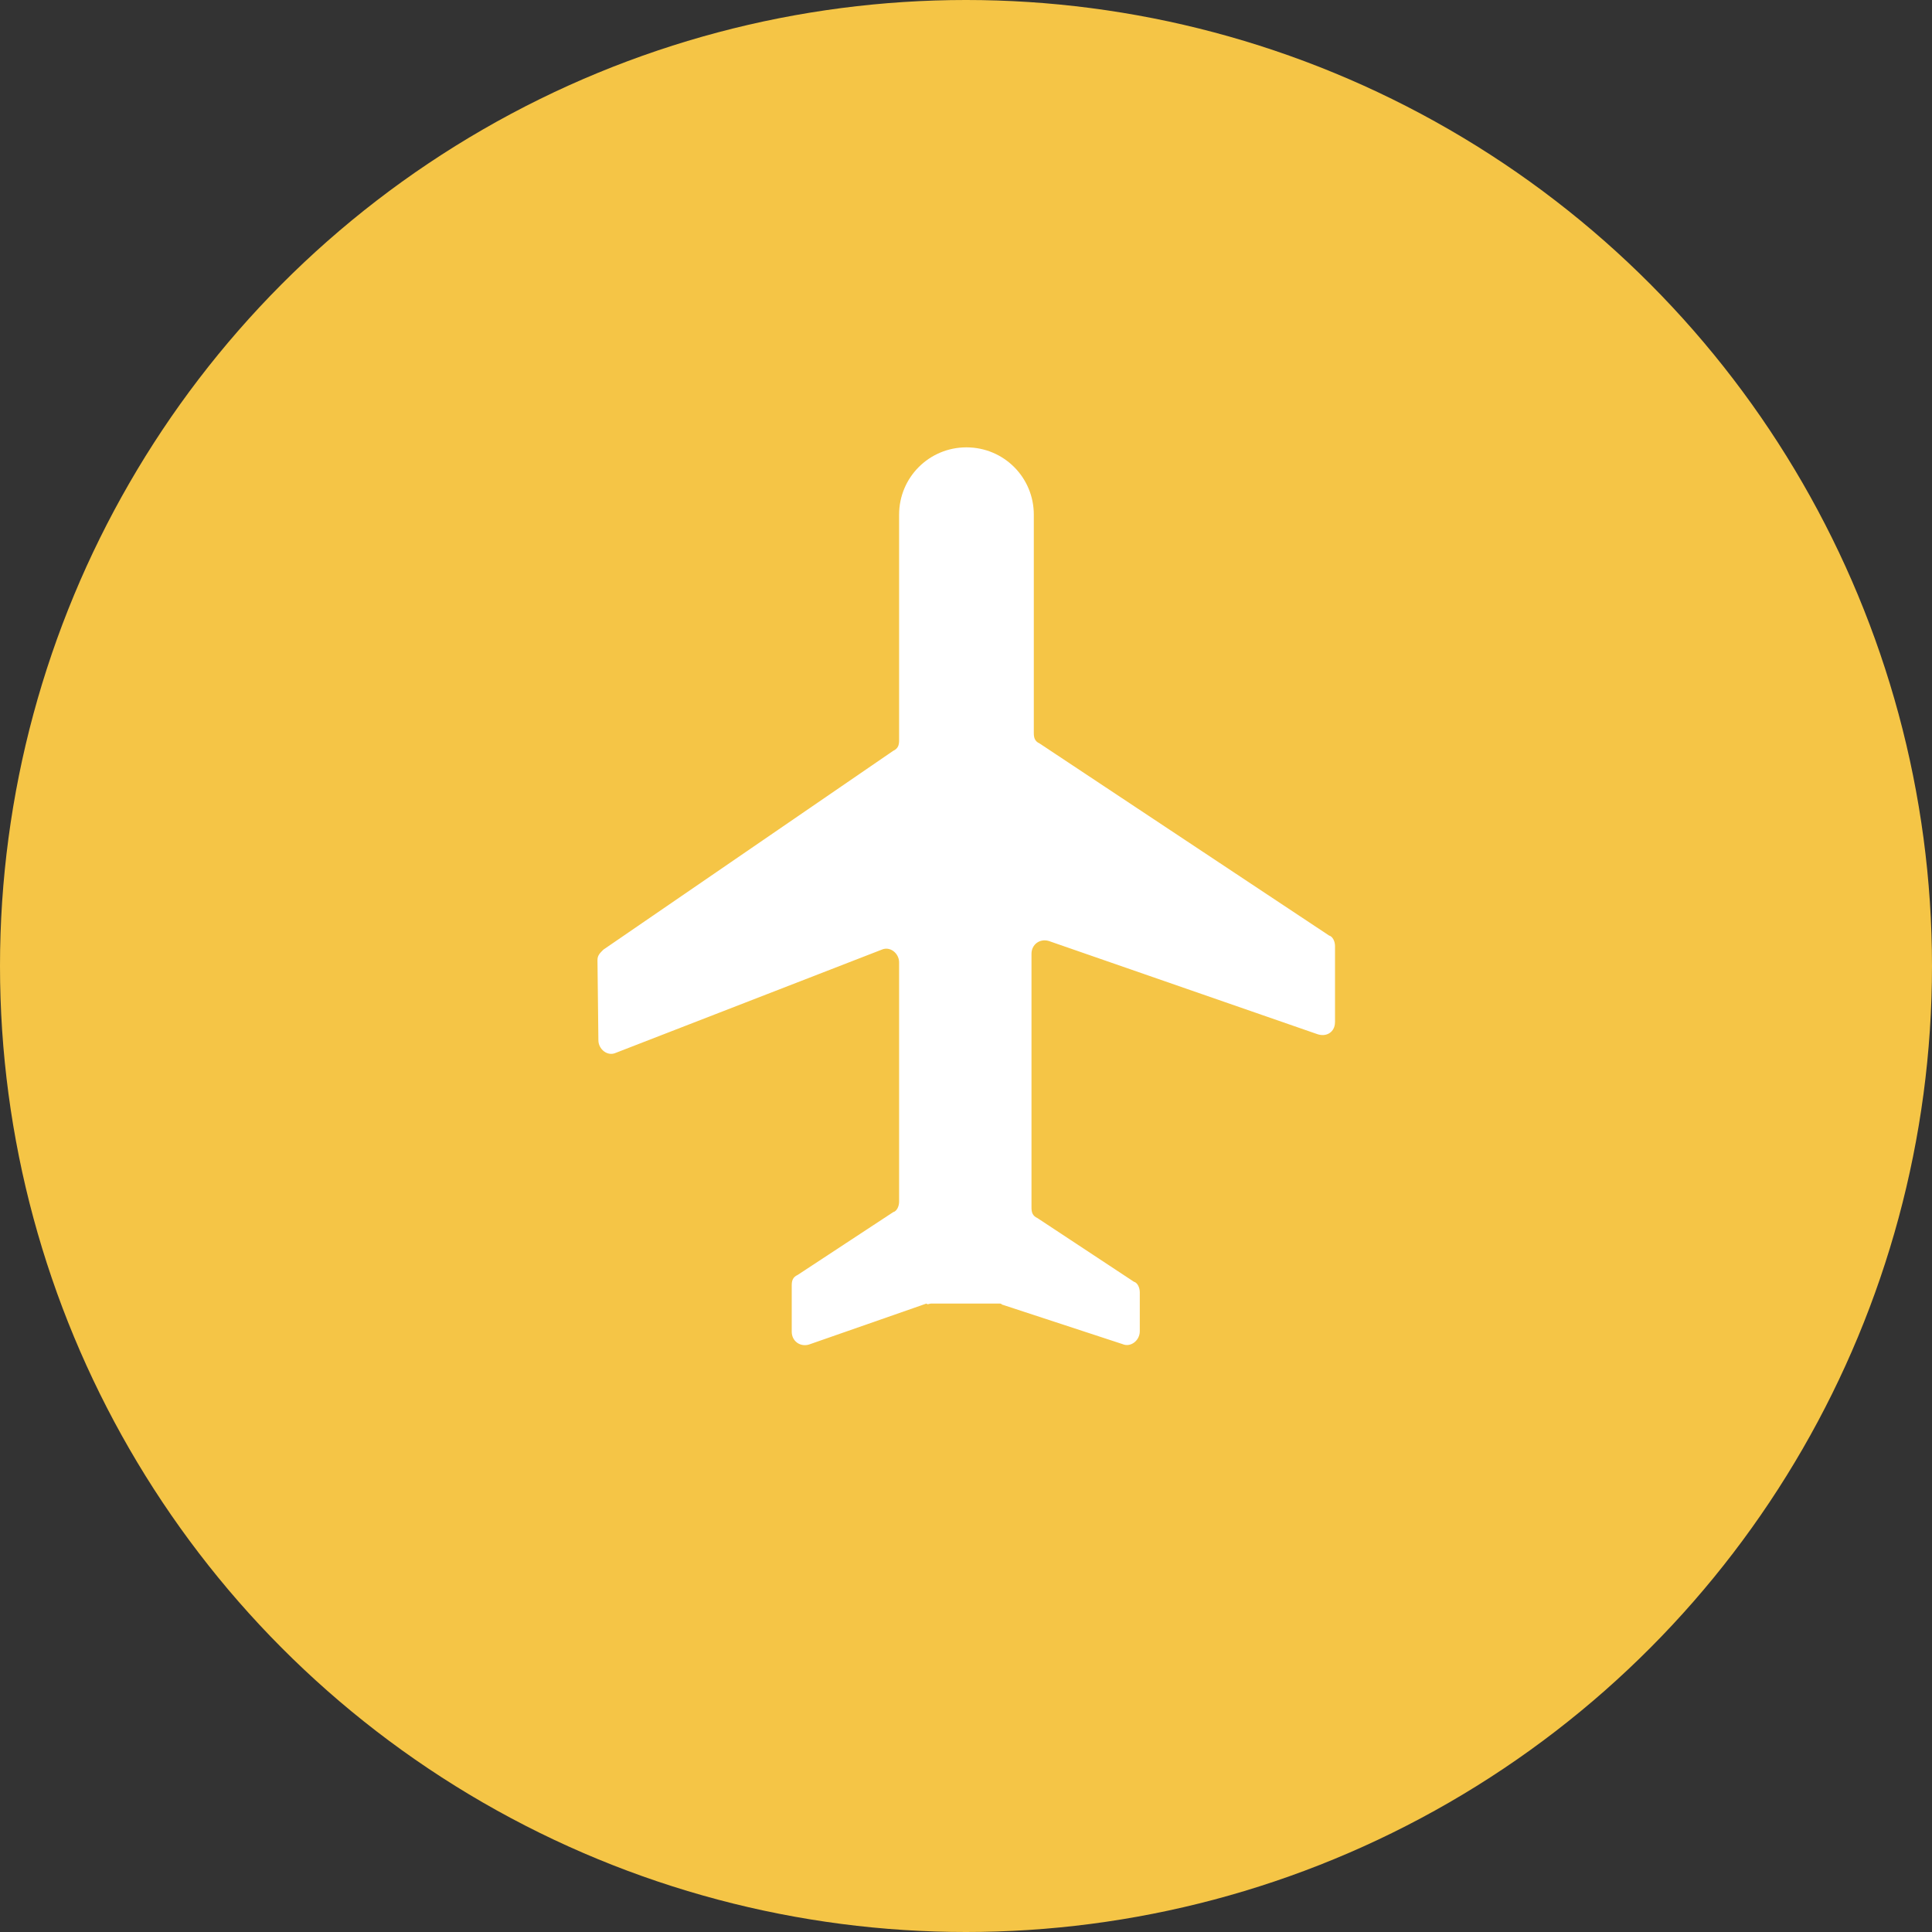
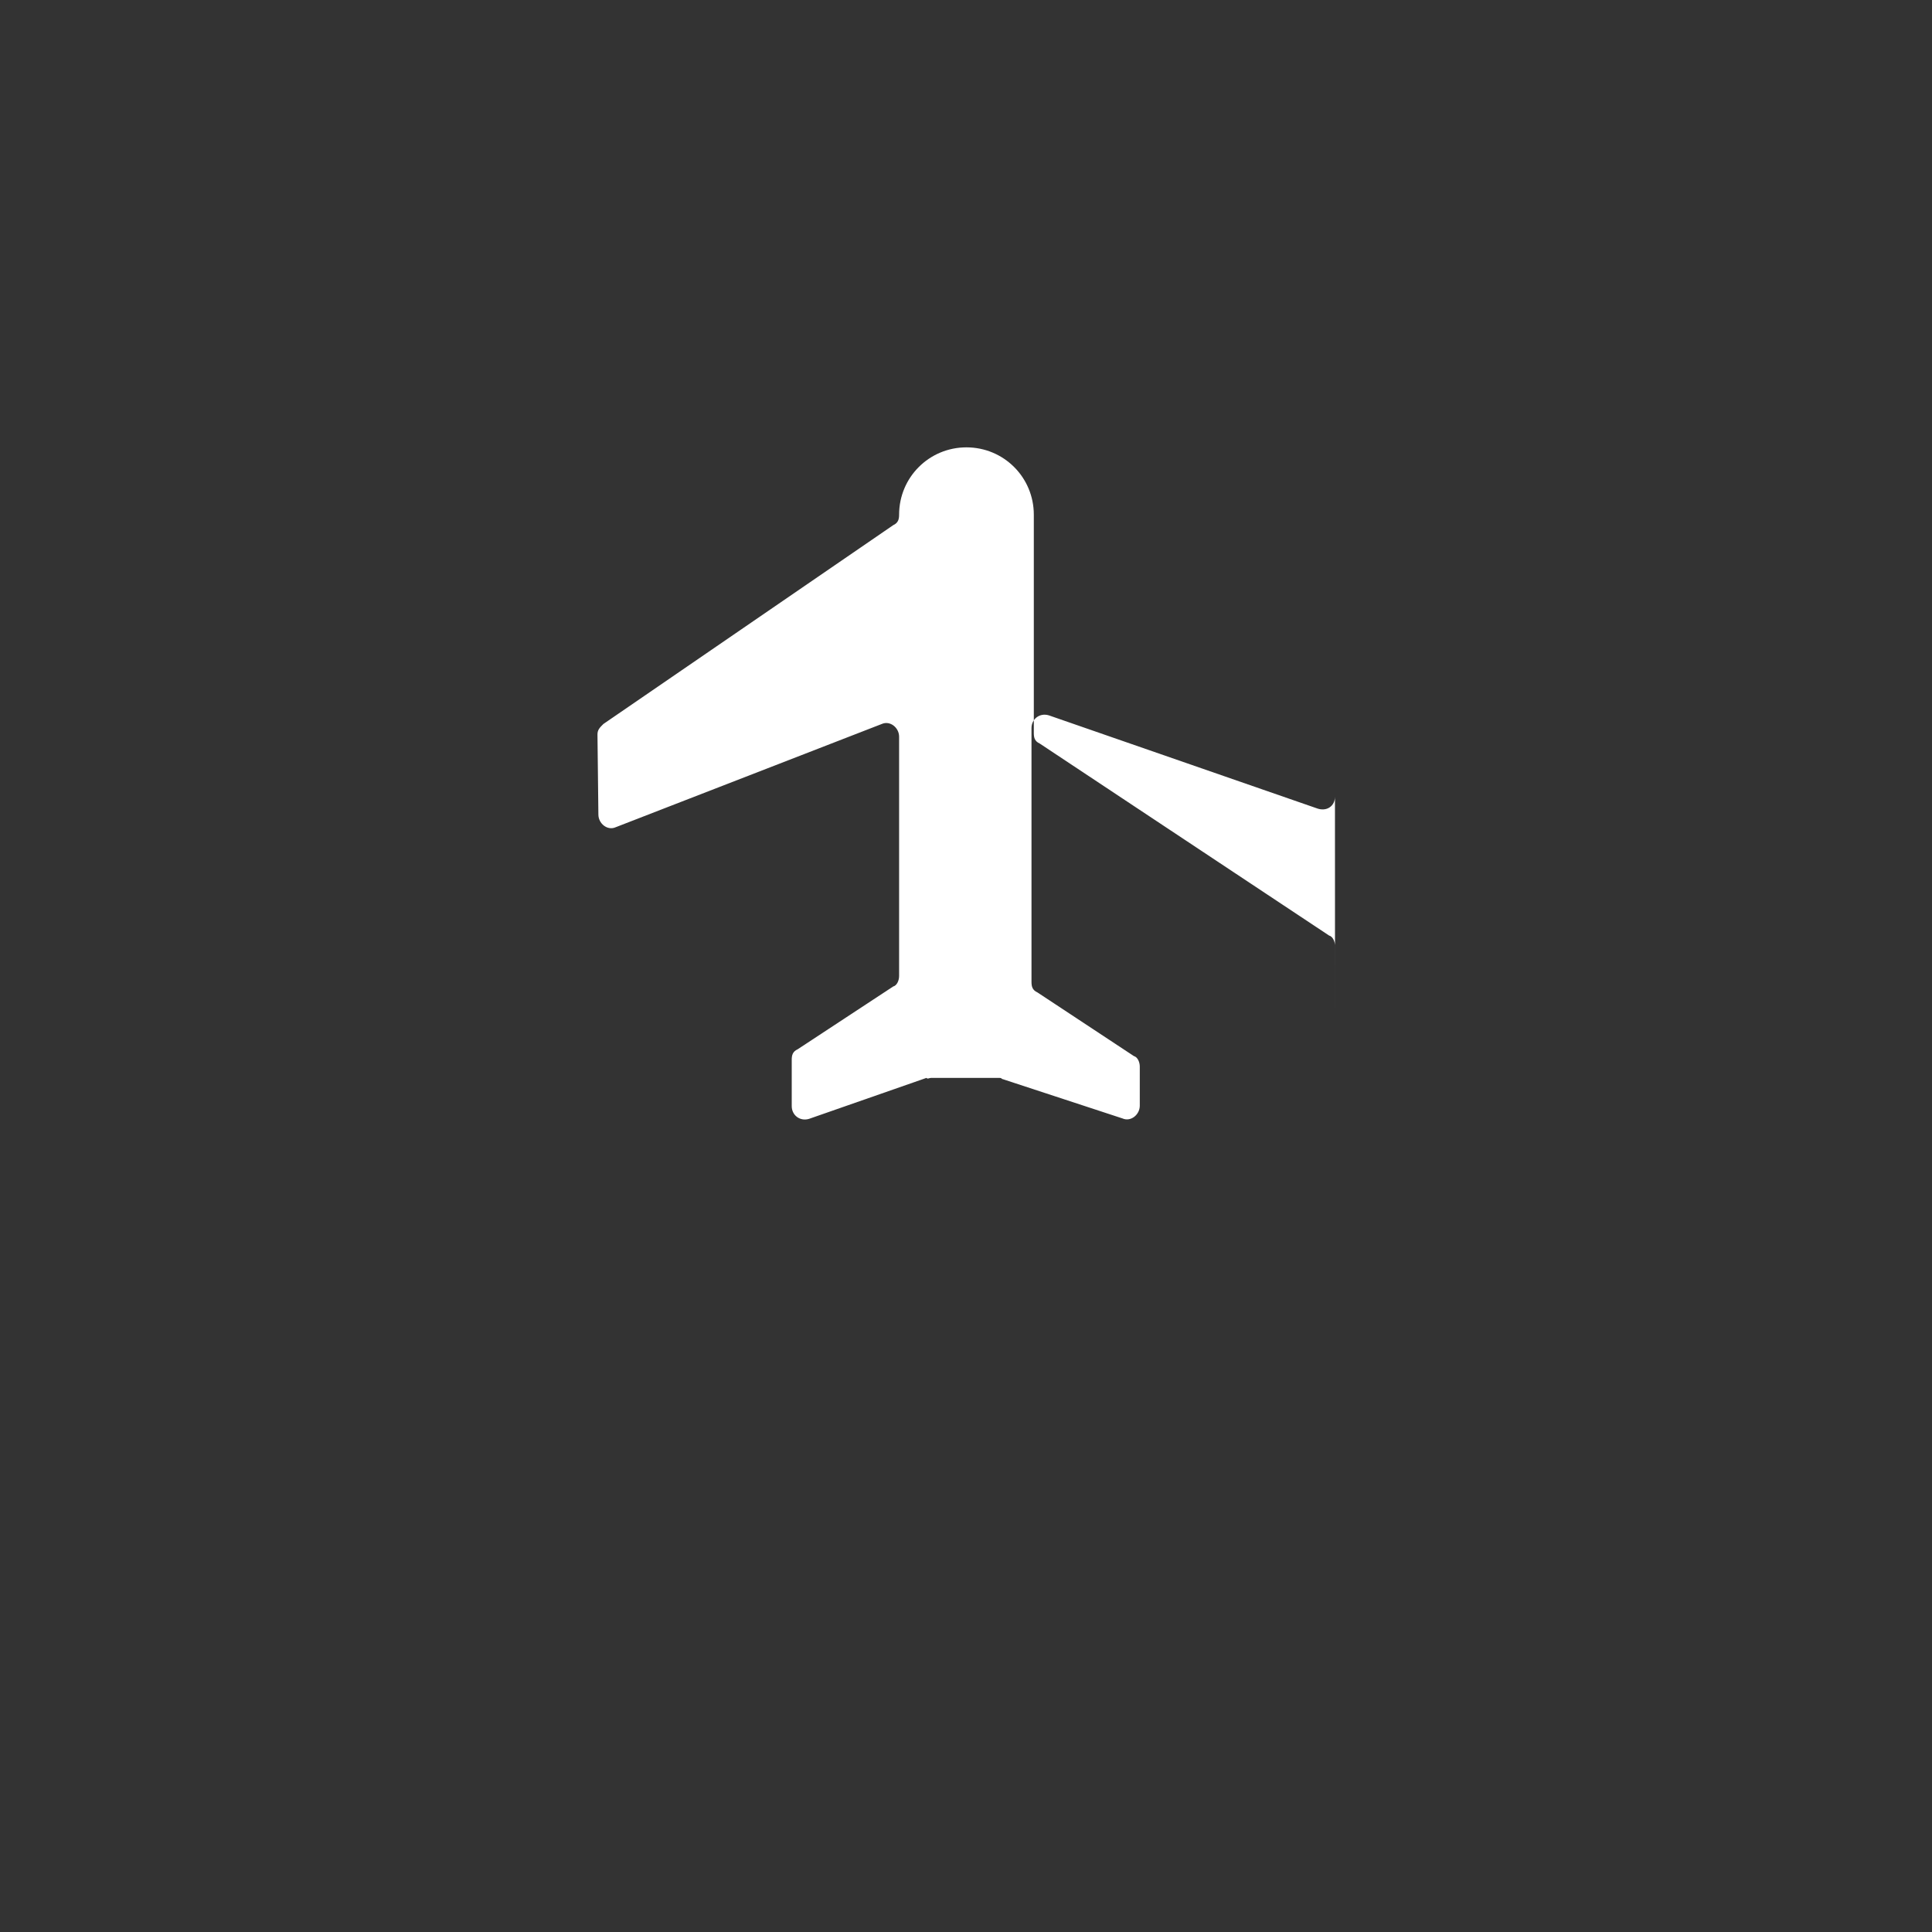
<svg xmlns="http://www.w3.org/2000/svg" width="40" height="40" viewBox="0 0 40 40">
  <rect x="0" y="0" width="40" height="40" fill="#333333" stroke="none" />
  <g fill="none" fill-rule="evenodd">
-     <circle cx="20" cy="20" r="20" fill="#F5C546" />
-     <path fill="#FFF" d="M27.64 21.168v-1.582c0-.095-.048-.198-.123-.217l-5.991-3.975c-.104-.047-.122-.123-.122-.217v-4.521c0-.773-.622-1.394-1.395-1.394-.772 0-1.394.621-1.394 1.394v4.672c0 .094-.019.17-.122.217l-6 4.116c-.076.075-.123.122-.123.217l.019 1.658c0 .188.188.339.358.263l5.51-2.138c.17-.075.358.075.358.264v4.954c0 .095-.047.198-.122.217l-1.978 1.3c-.104.047-.123.123-.123.217v.96c0 .189.17.32.358.264l2.43-.848c.029.029.057 0 .095 0h1.394c.056 0 .056 0 .075.02l2.496.819c.17.075.358-.076.358-.264v-.81c0-.094-.047-.198-.122-.217l-1.997-1.318c-.104-.047-.123-.123-.123-.217v-5.256c0-.189.17-.32.358-.264l5.54 1.922c.216.084.385-.047.385-.236z" />
+     <path fill="#FFF" d="M27.64 21.168v-1.582c0-.095-.048-.198-.123-.217l-5.991-3.975c-.104-.047-.122-.123-.122-.217v-4.521c0-.773-.622-1.394-1.395-1.394-.772 0-1.394.621-1.394 1.394c0 .094-.019.17-.122.217l-6 4.116c-.076.075-.123.122-.123.217l.019 1.658c0 .188.188.339.358.263l5.51-2.138c.17-.075.358.075.358.264v4.954c0 .095-.047.198-.122.217l-1.978 1.3c-.104.047-.123.123-.123.217v.96c0 .189.17.32.358.264l2.43-.848c.029.029.057 0 .095 0h1.394c.056 0 .056 0 .075.02l2.496.819c.17.075.358-.076.358-.264v-.81c0-.094-.047-.198-.122-.217l-1.997-1.318c-.104-.047-.123-.123-.123-.217v-5.256c0-.189.17-.32.358-.264l5.54 1.922c.216.084.385-.047.385-.236z" />
  </g>
</svg>